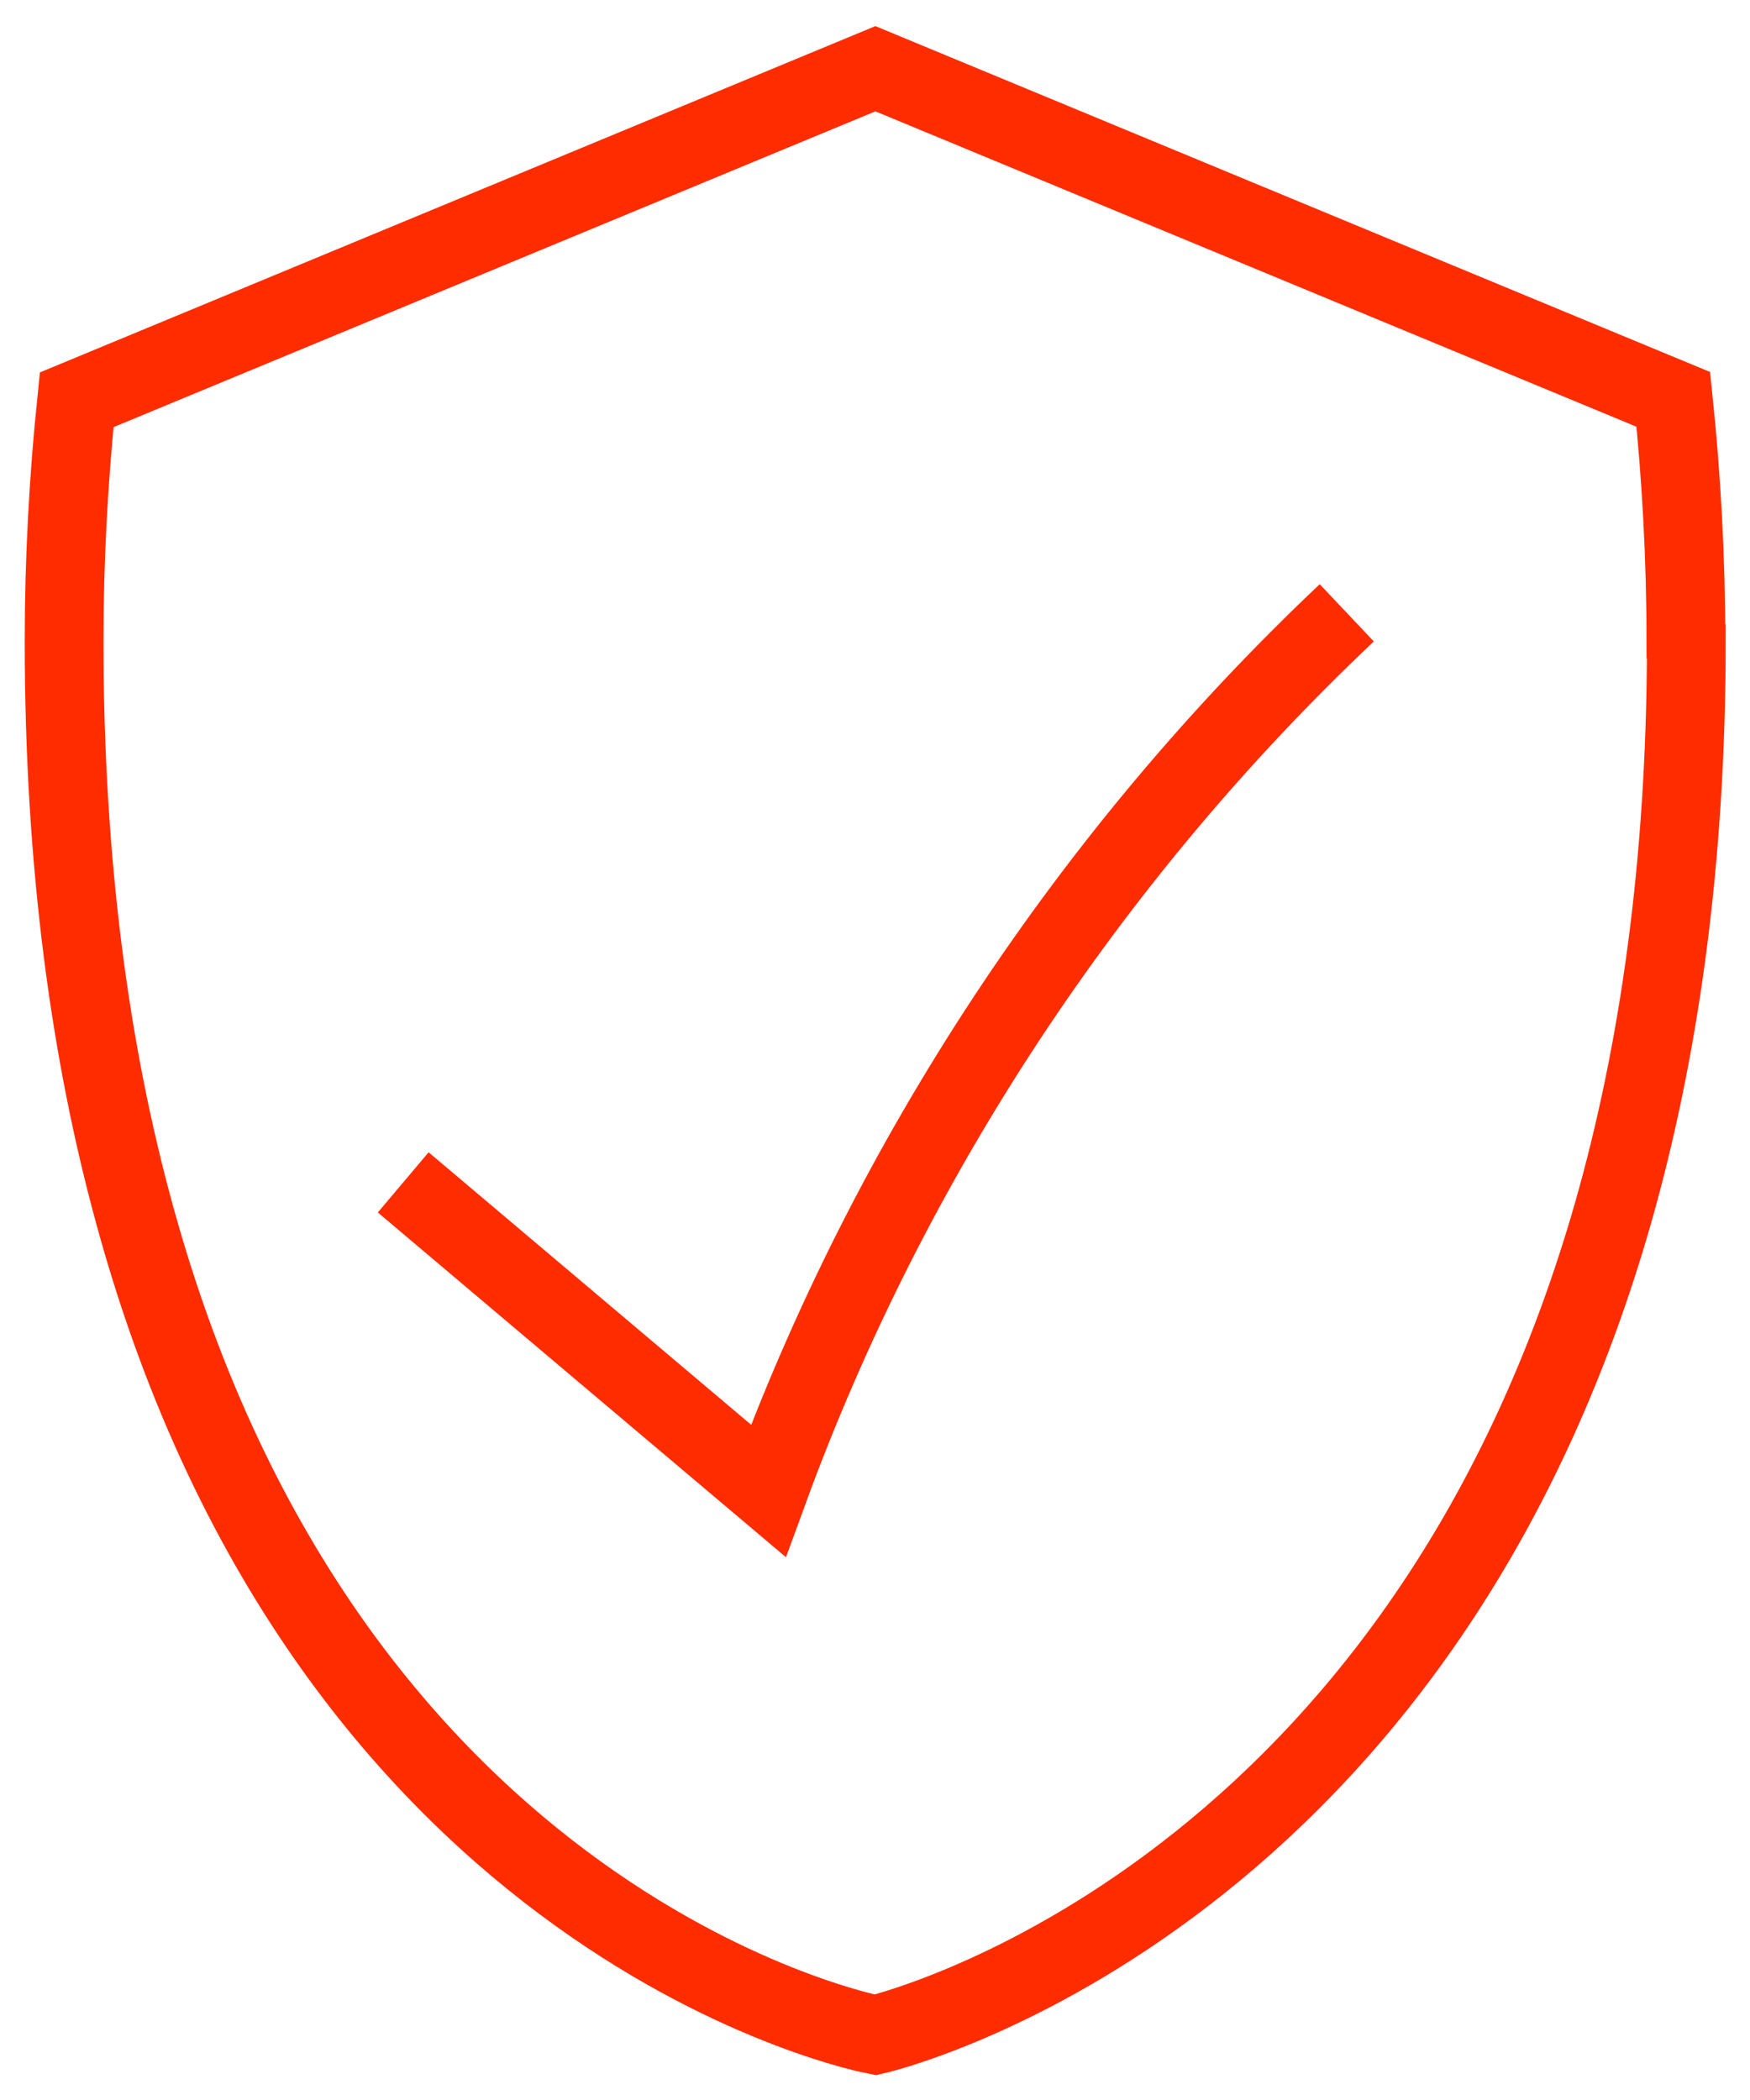
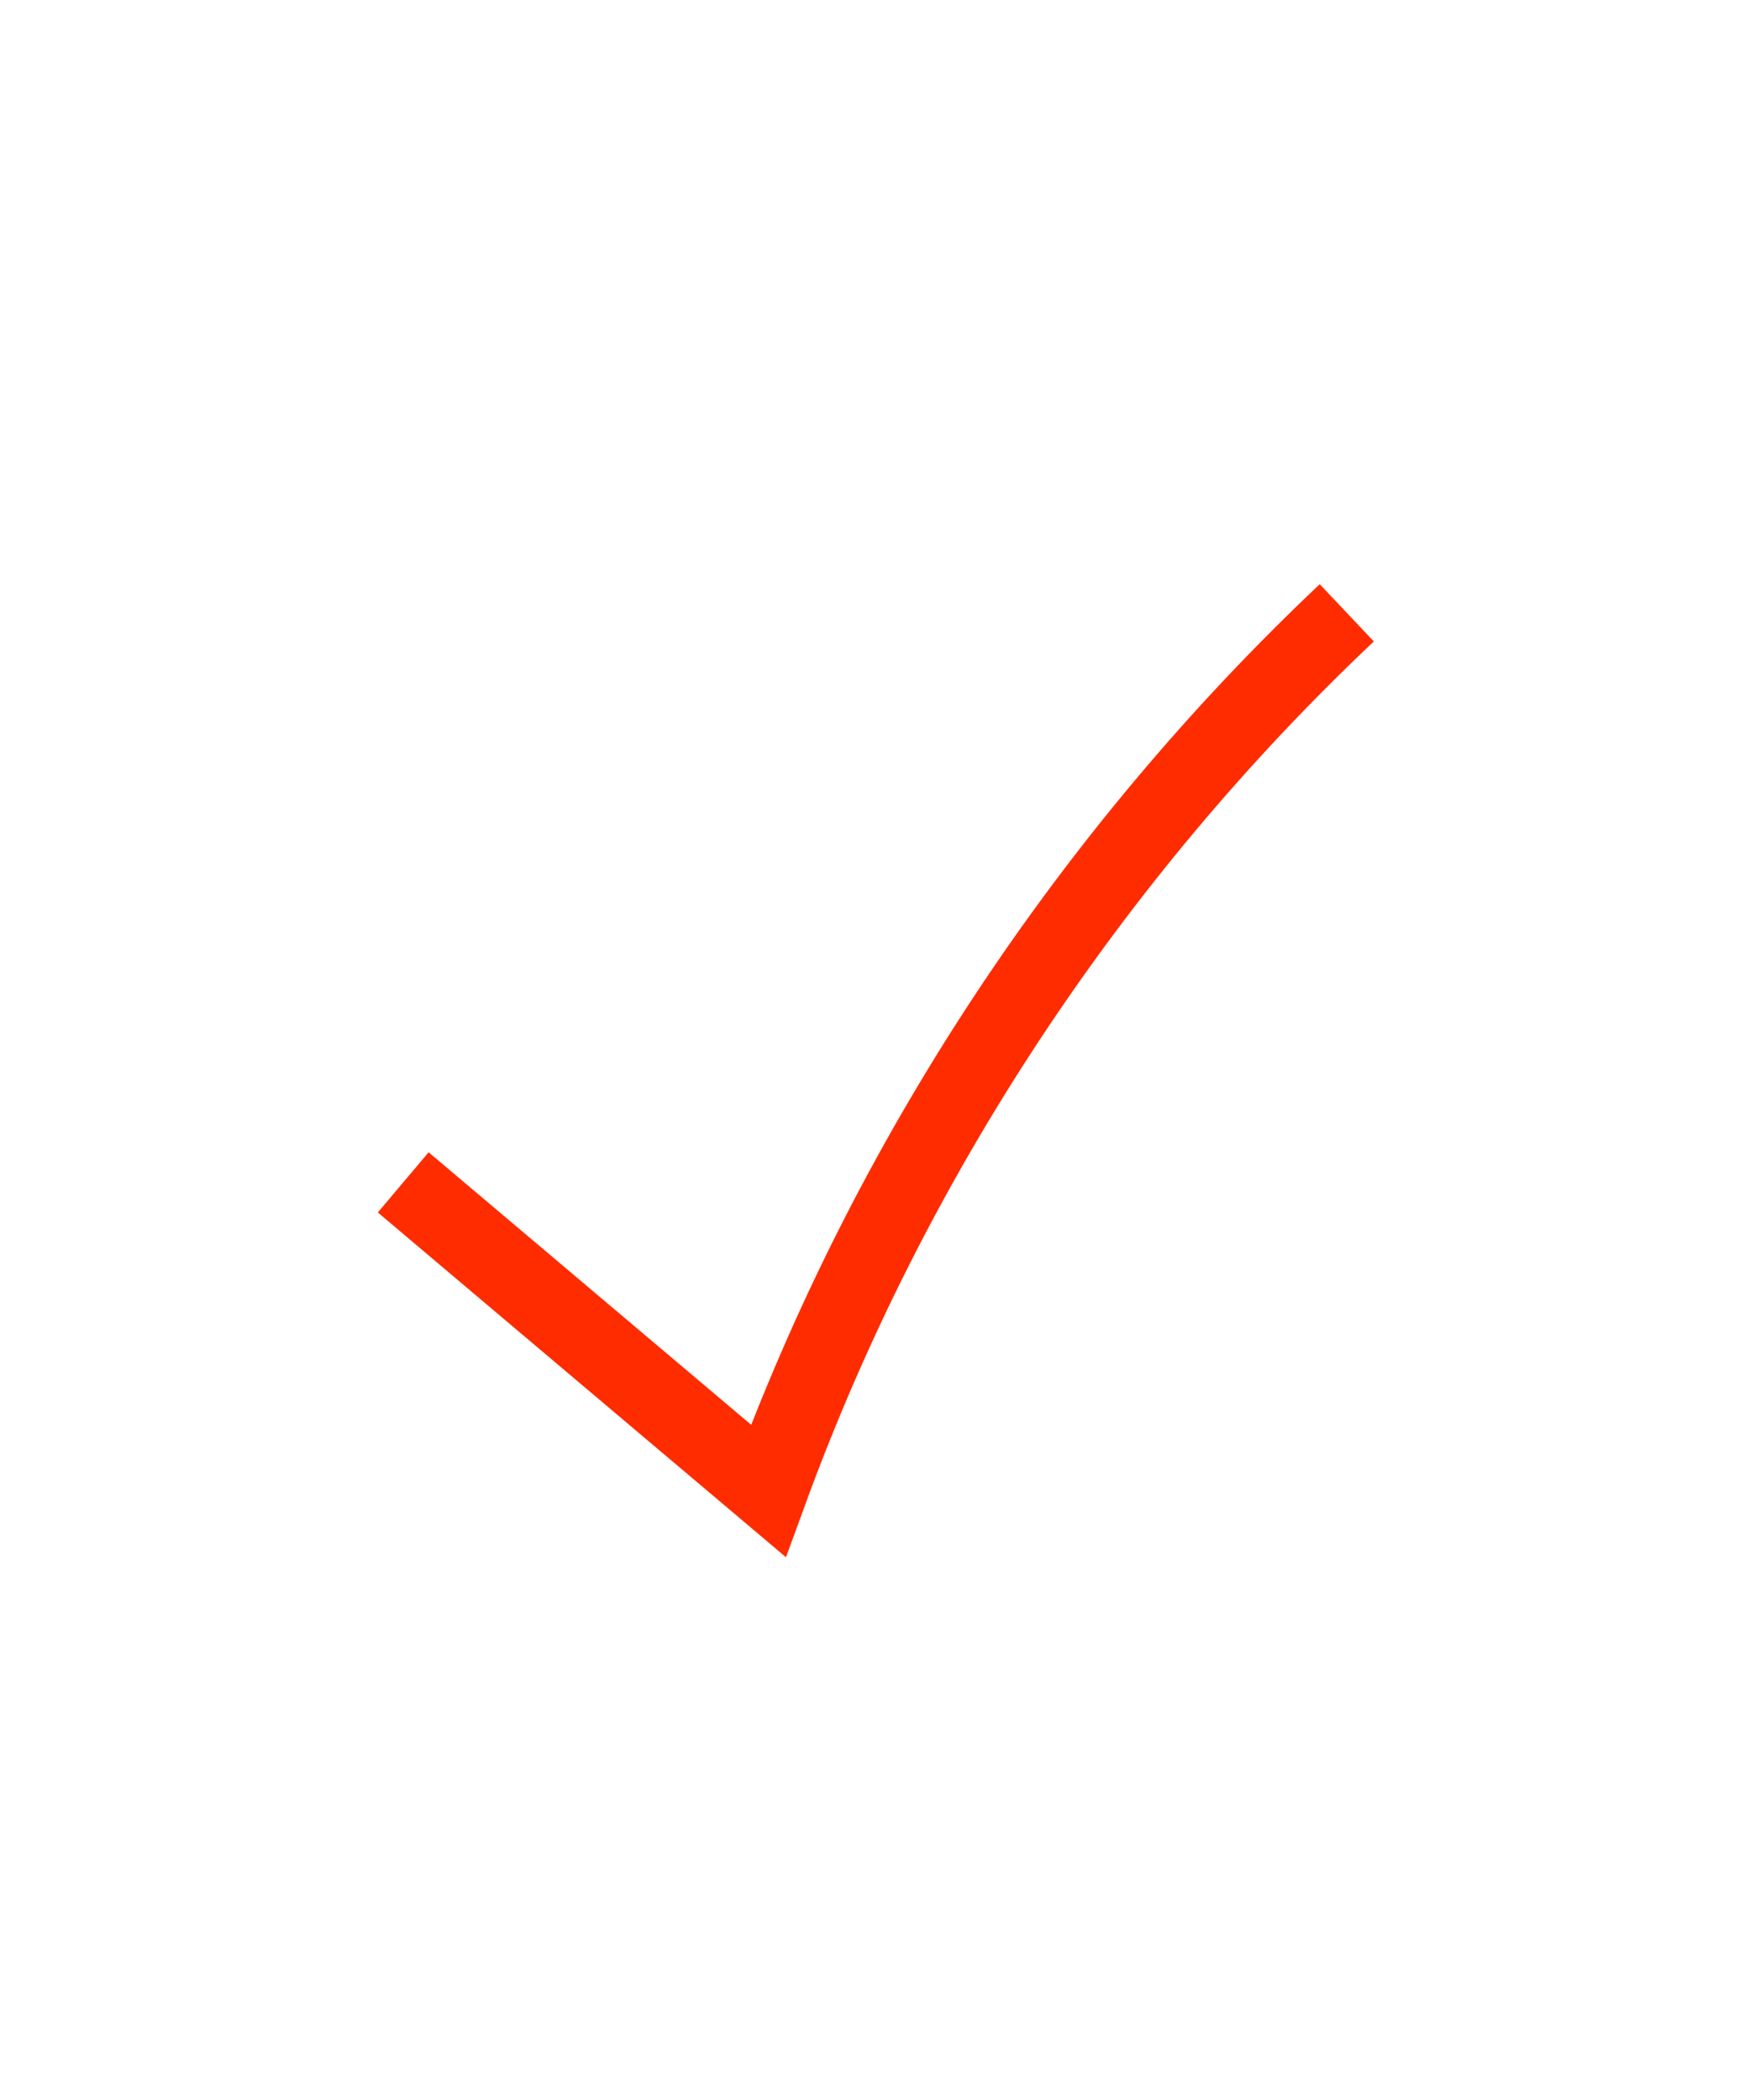
<svg xmlns="http://www.w3.org/2000/svg" width="70" height="84" viewBox="0 0 70 84" fill="none">
  <g id="Honor">
    <g id="Layer 1">
      <g id="Group">
-         <path id="Vector" d="M67.453 25.661C67.453 34.619 66.333 42.17 64.516 48.541C56.516 76.481 35.016 81.397 35.016 81.397C35.016 81.397 13.224 77.306 5.371 48.541C3.635 42.202 2.564 34.651 2.564 25.661C2.564 22.346 2.742 19.145 3.067 15.992L35.016 2.749L66.933 15.975C67.258 19.128 67.436 22.33 67.436 25.645L67.453 25.661Z" stroke="#FF2C00" stroke-width="3.15" stroke-miterlimit="10" />
        <path id="Vector_2" d="M16.129 47.295C20.997 51.403 25.865 55.526 30.733 59.633C35.584 46.358 43.584 34.231 53.871 24.513" stroke="#FF2C00" stroke-width="3.15" stroke-miterlimit="10" />
      </g>
    </g>
  </g>
</svg>